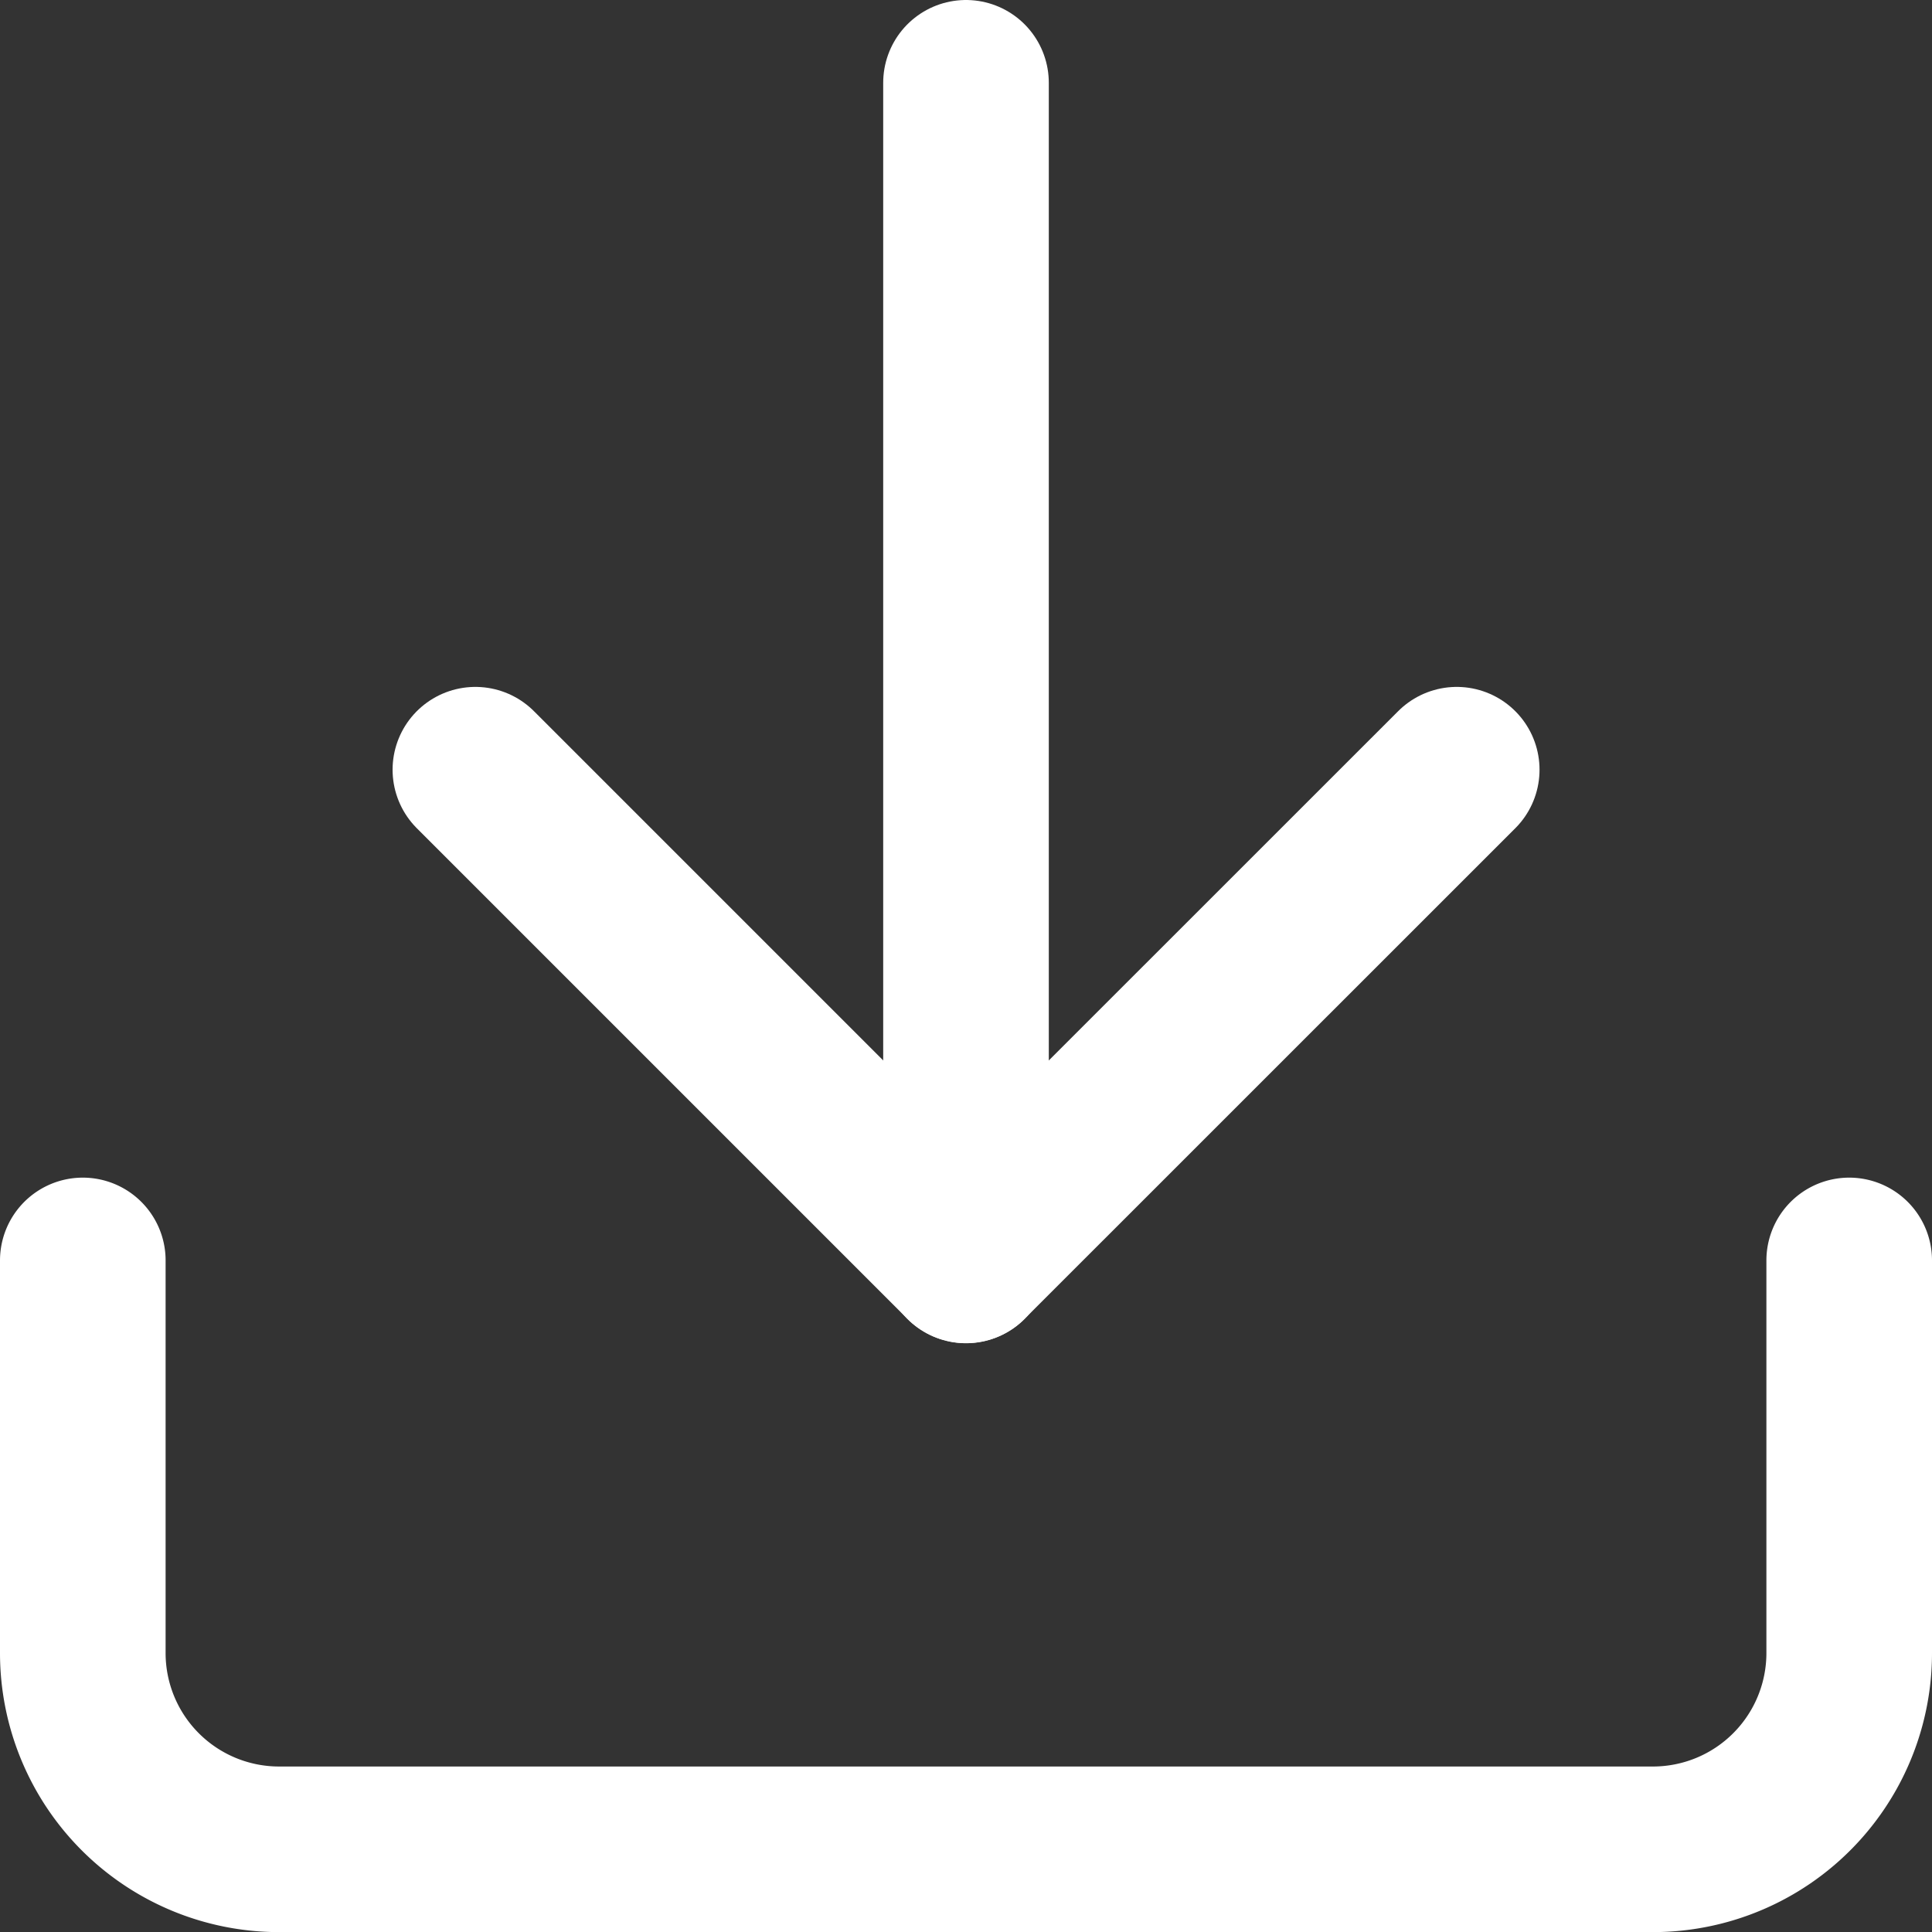
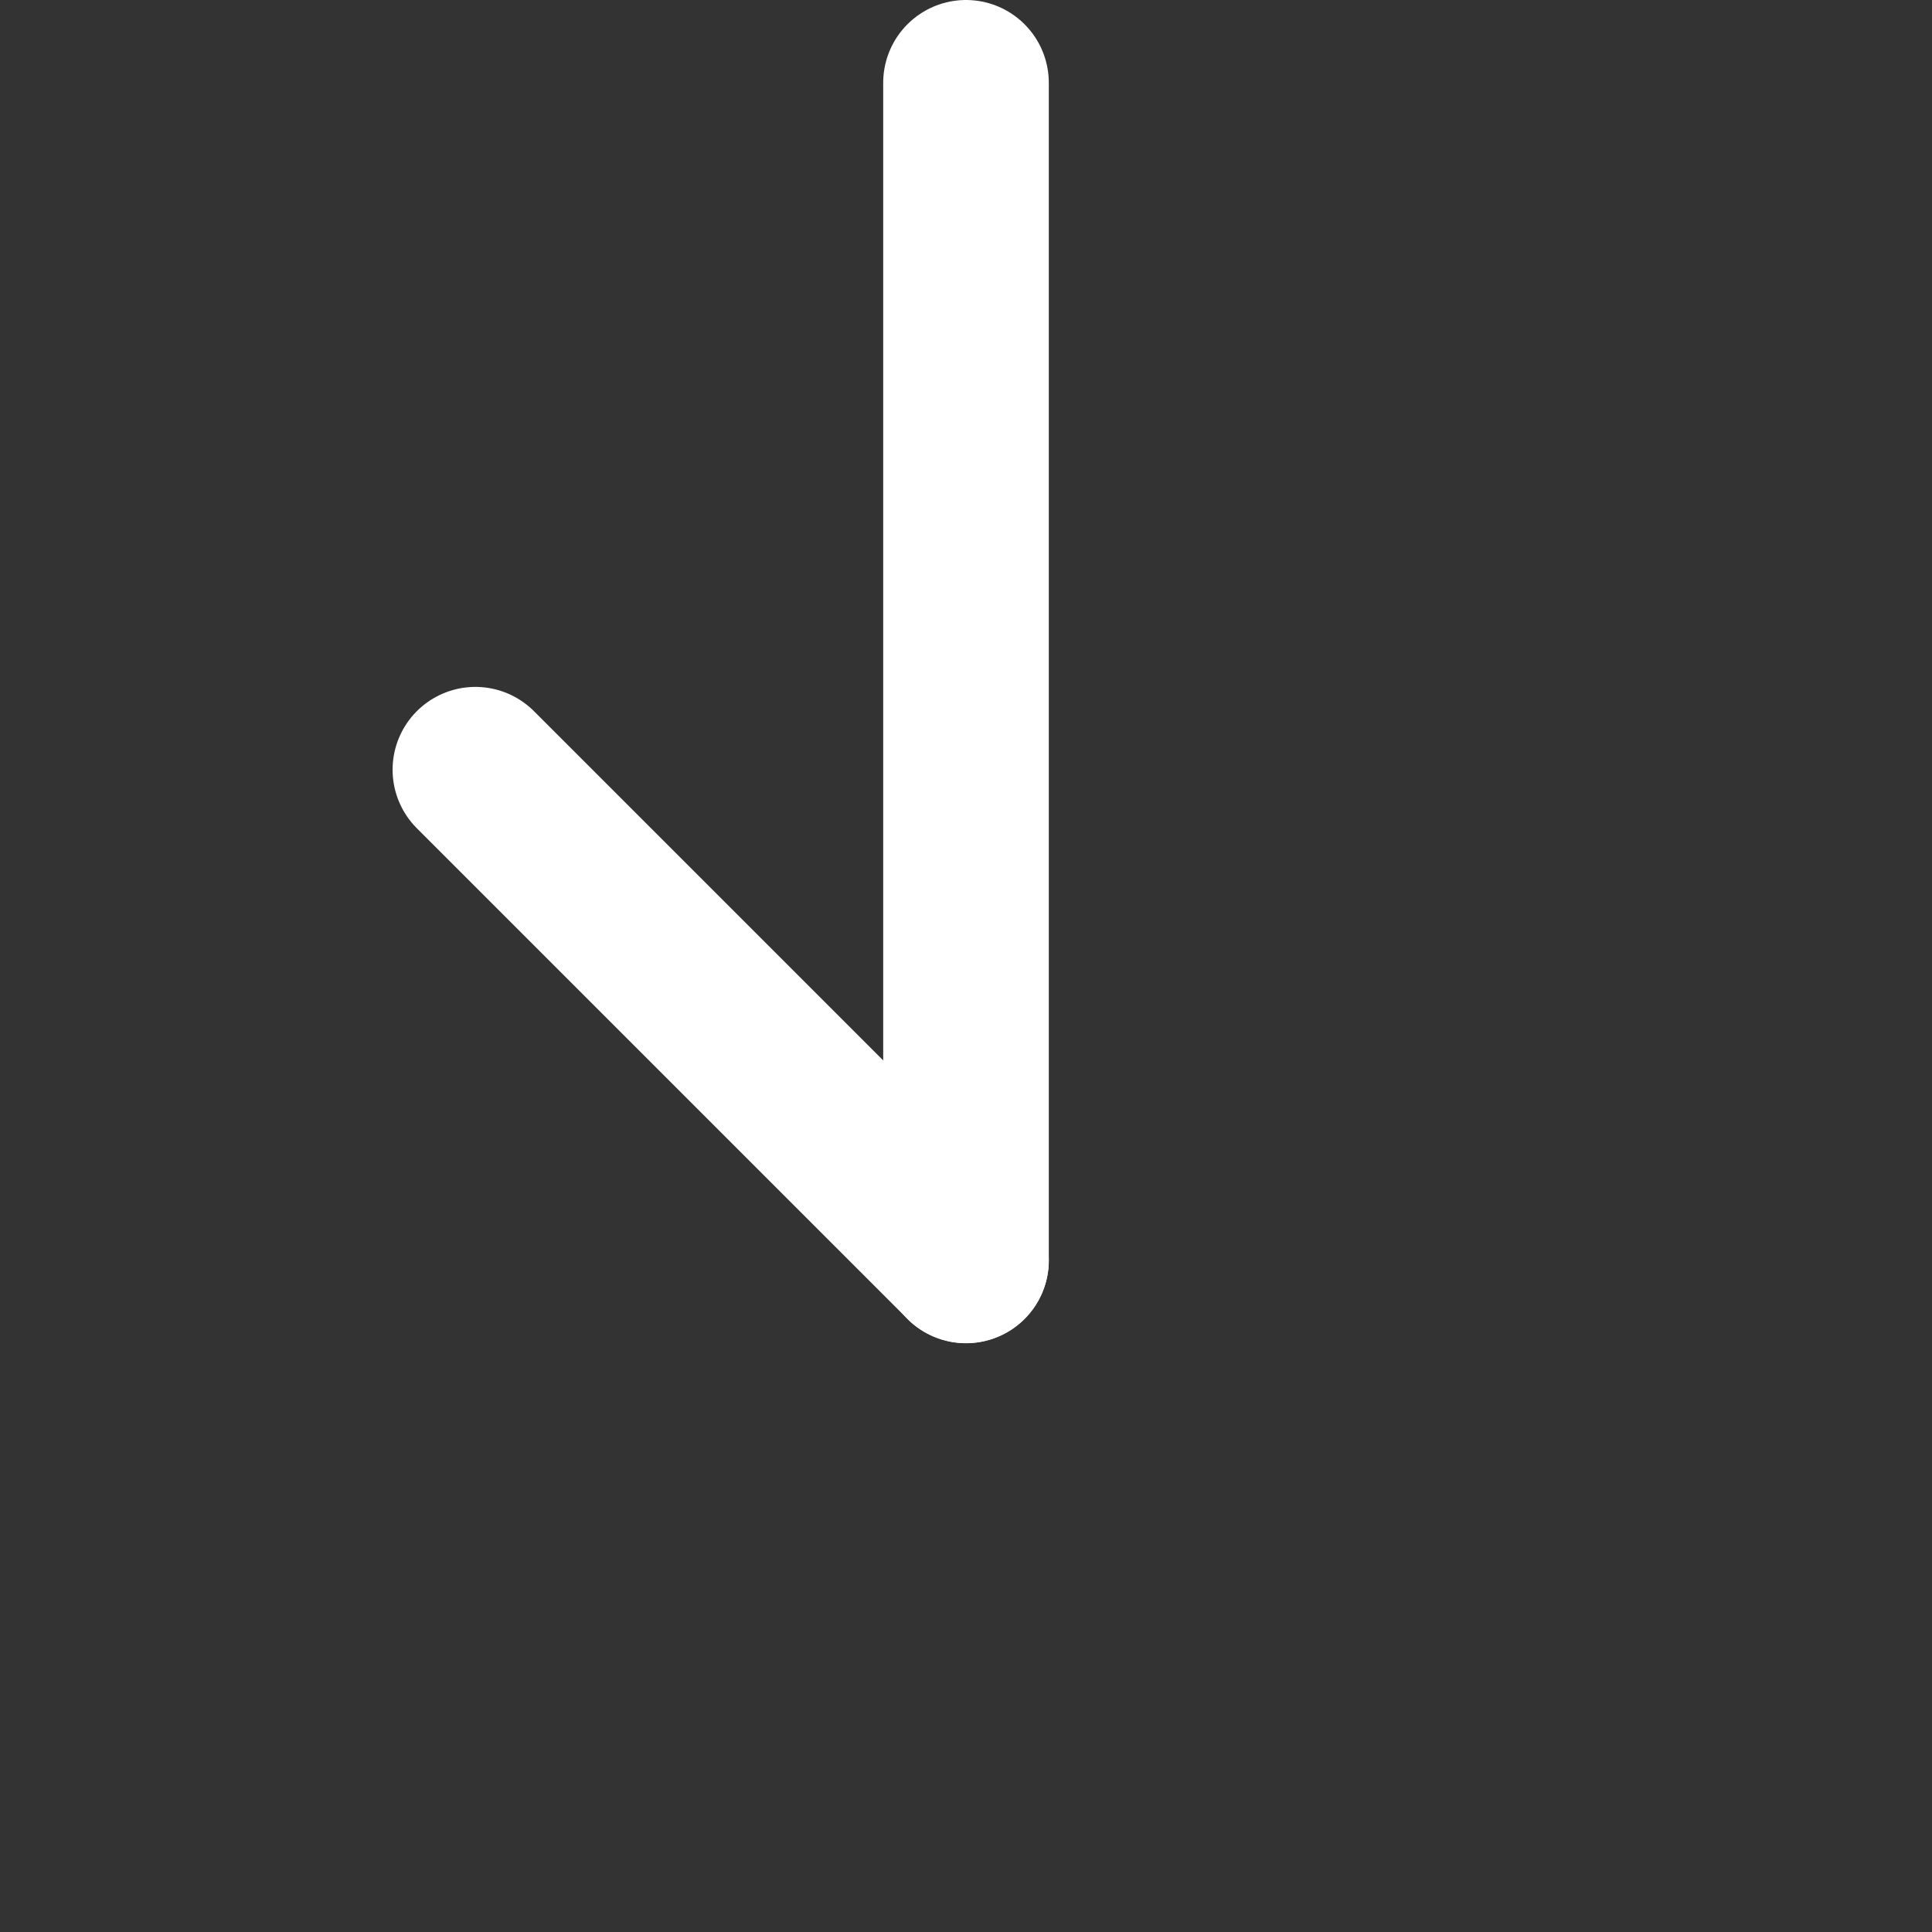
<svg xmlns="http://www.w3.org/2000/svg" width="17.5" height="17.5" viewBox="0 0 17.5 17.5">
  <rect x="0" y="0" width="17.5" height="17.5" fill="#333333" stroke="none" />
  <defs>
    <style>.a{fill:none;stroke:#fff;stroke-linecap:round;stroke-linejoin:round;stroke-width:1.5px;}</style>
  </defs>
  <g transform="translate(-3.75 -3.75)">
-     <path class="a" d="M20.5,22.5v3.556a1.778,1.778,0,0,1-1.778,1.778H6.278A1.778,1.778,0,0,1,4.5,26.056V22.5" transform="translate(0 -7.333)" />
-     <path class="a" d="M10.5,15l4.444,4.444L19.389,15" transform="translate(-2.444 -4.278)" />
+     <path class="a" d="M10.5,15l4.444,4.444" transform="translate(-2.444 -4.278)" />
    <path class="a" d="M18,15.167V4.5" transform="translate(-5.5)" />
  </g>
</svg>